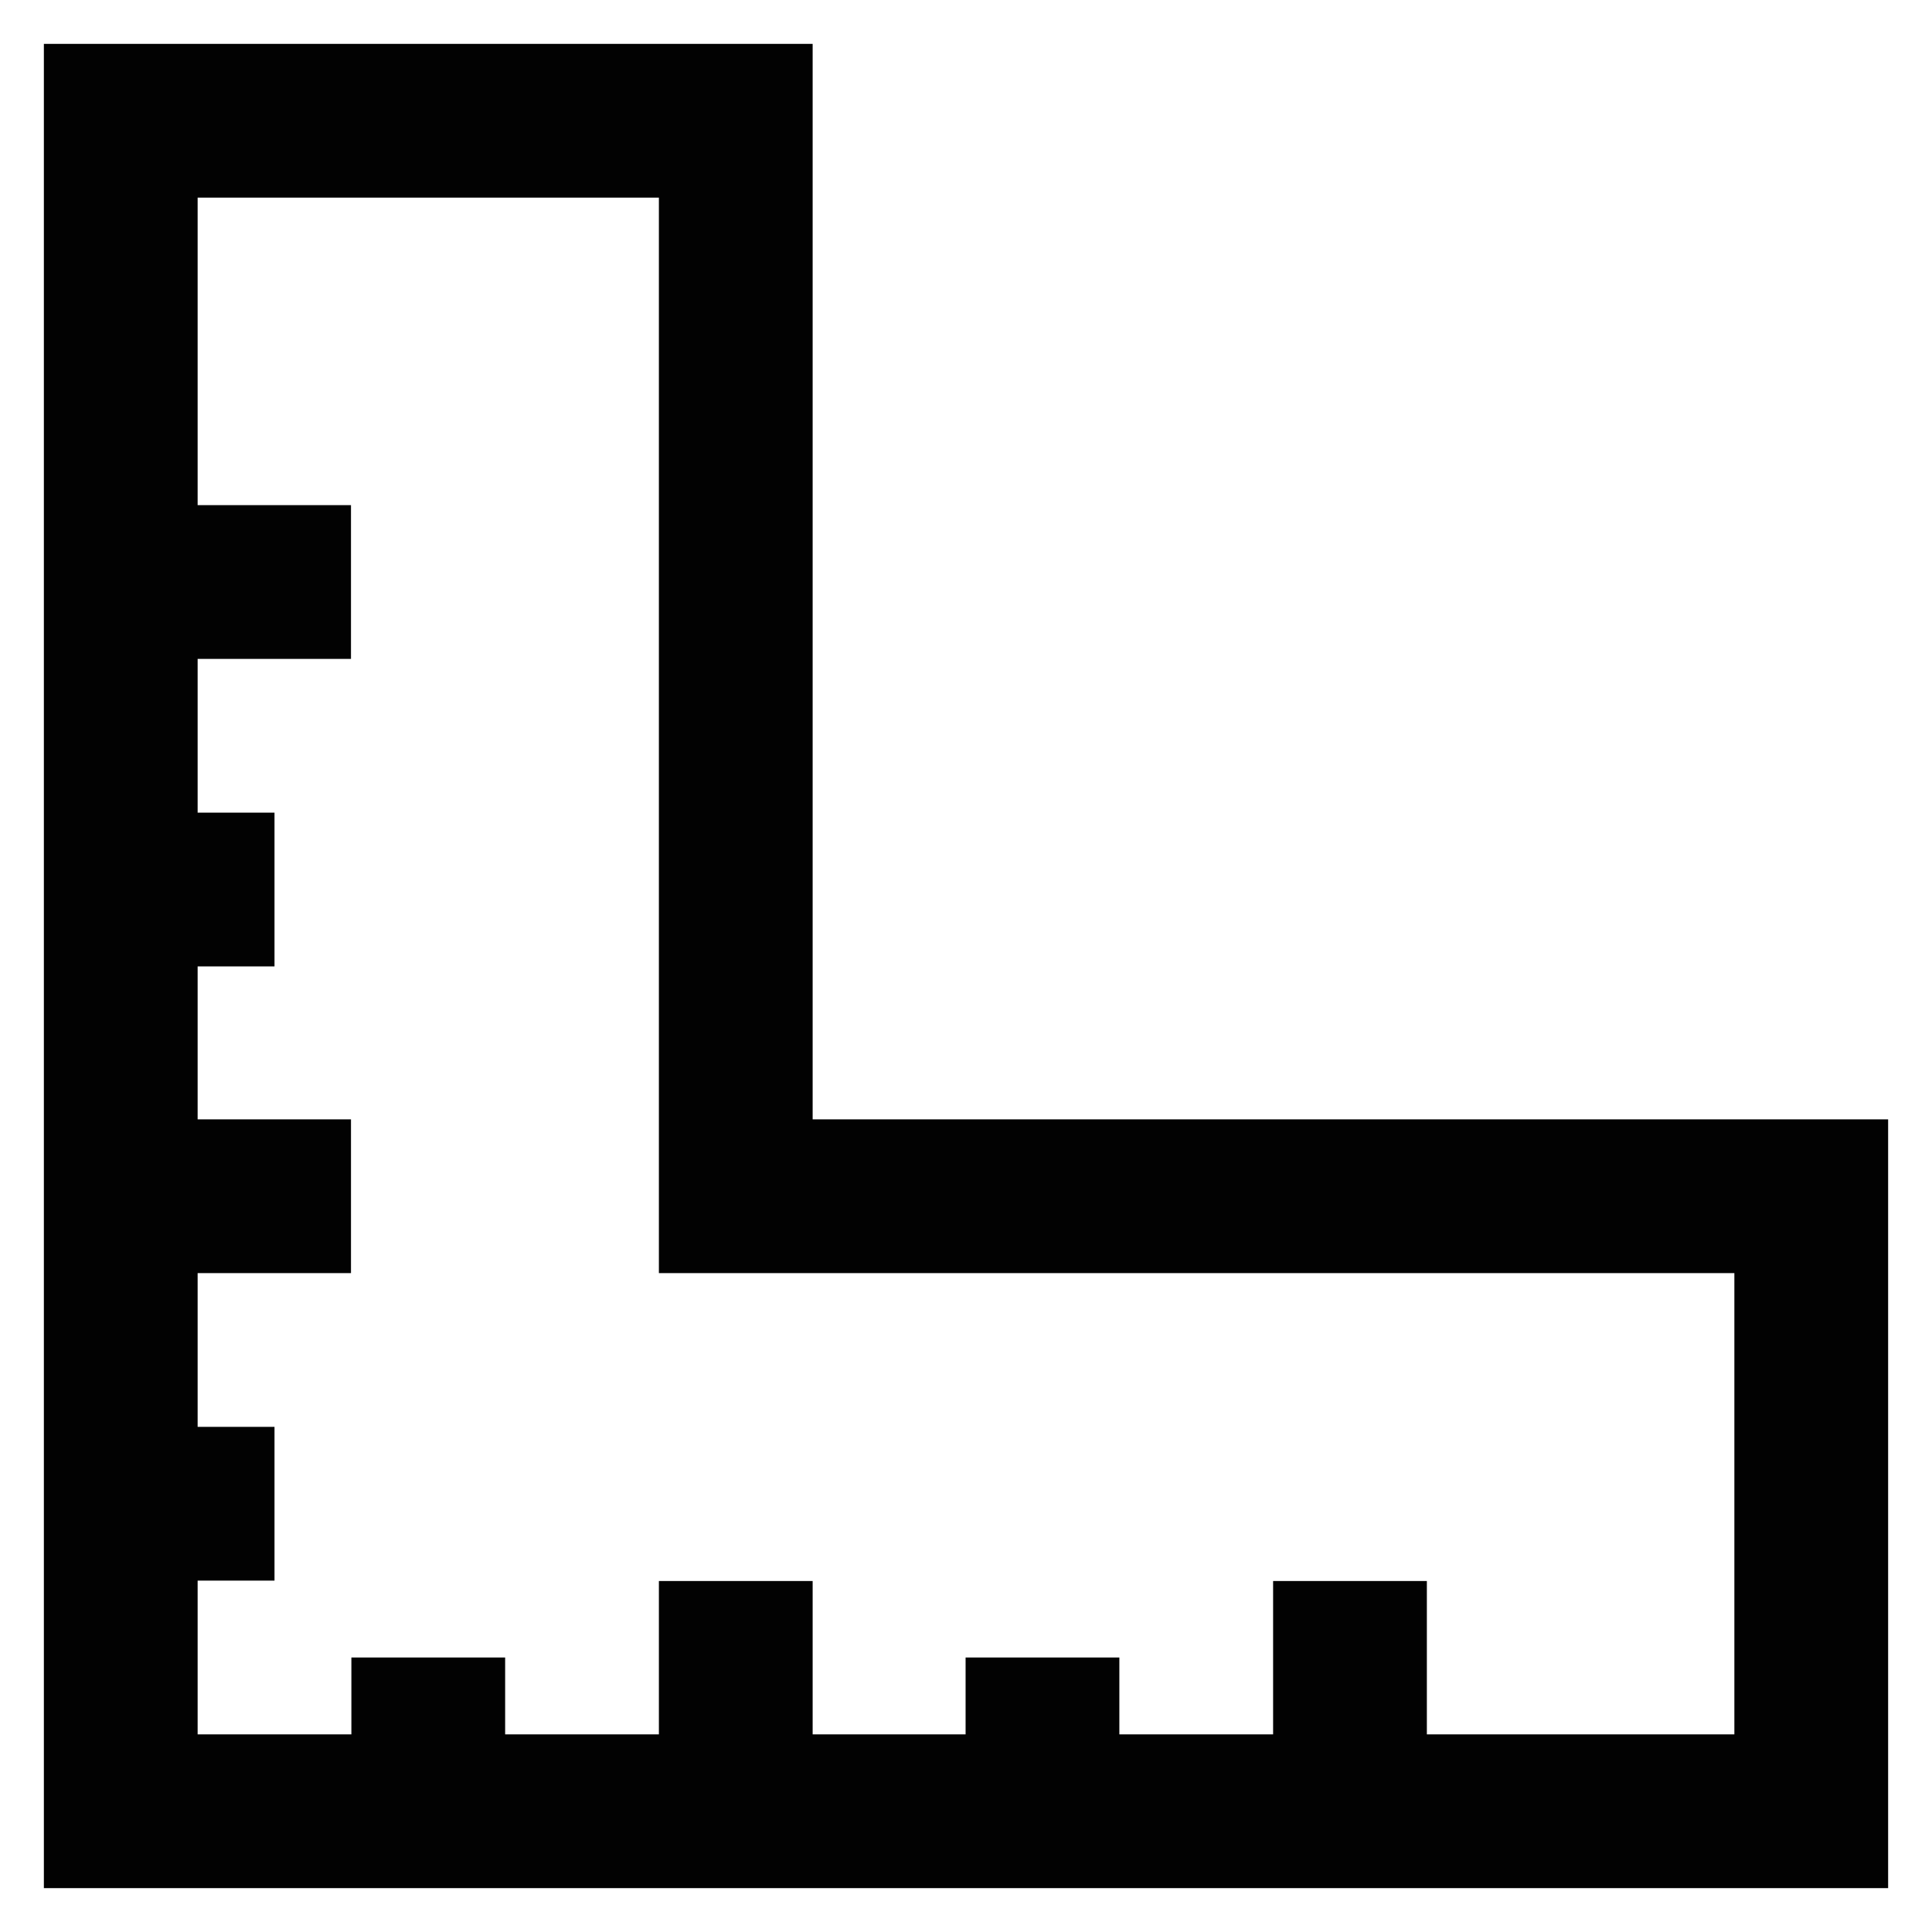
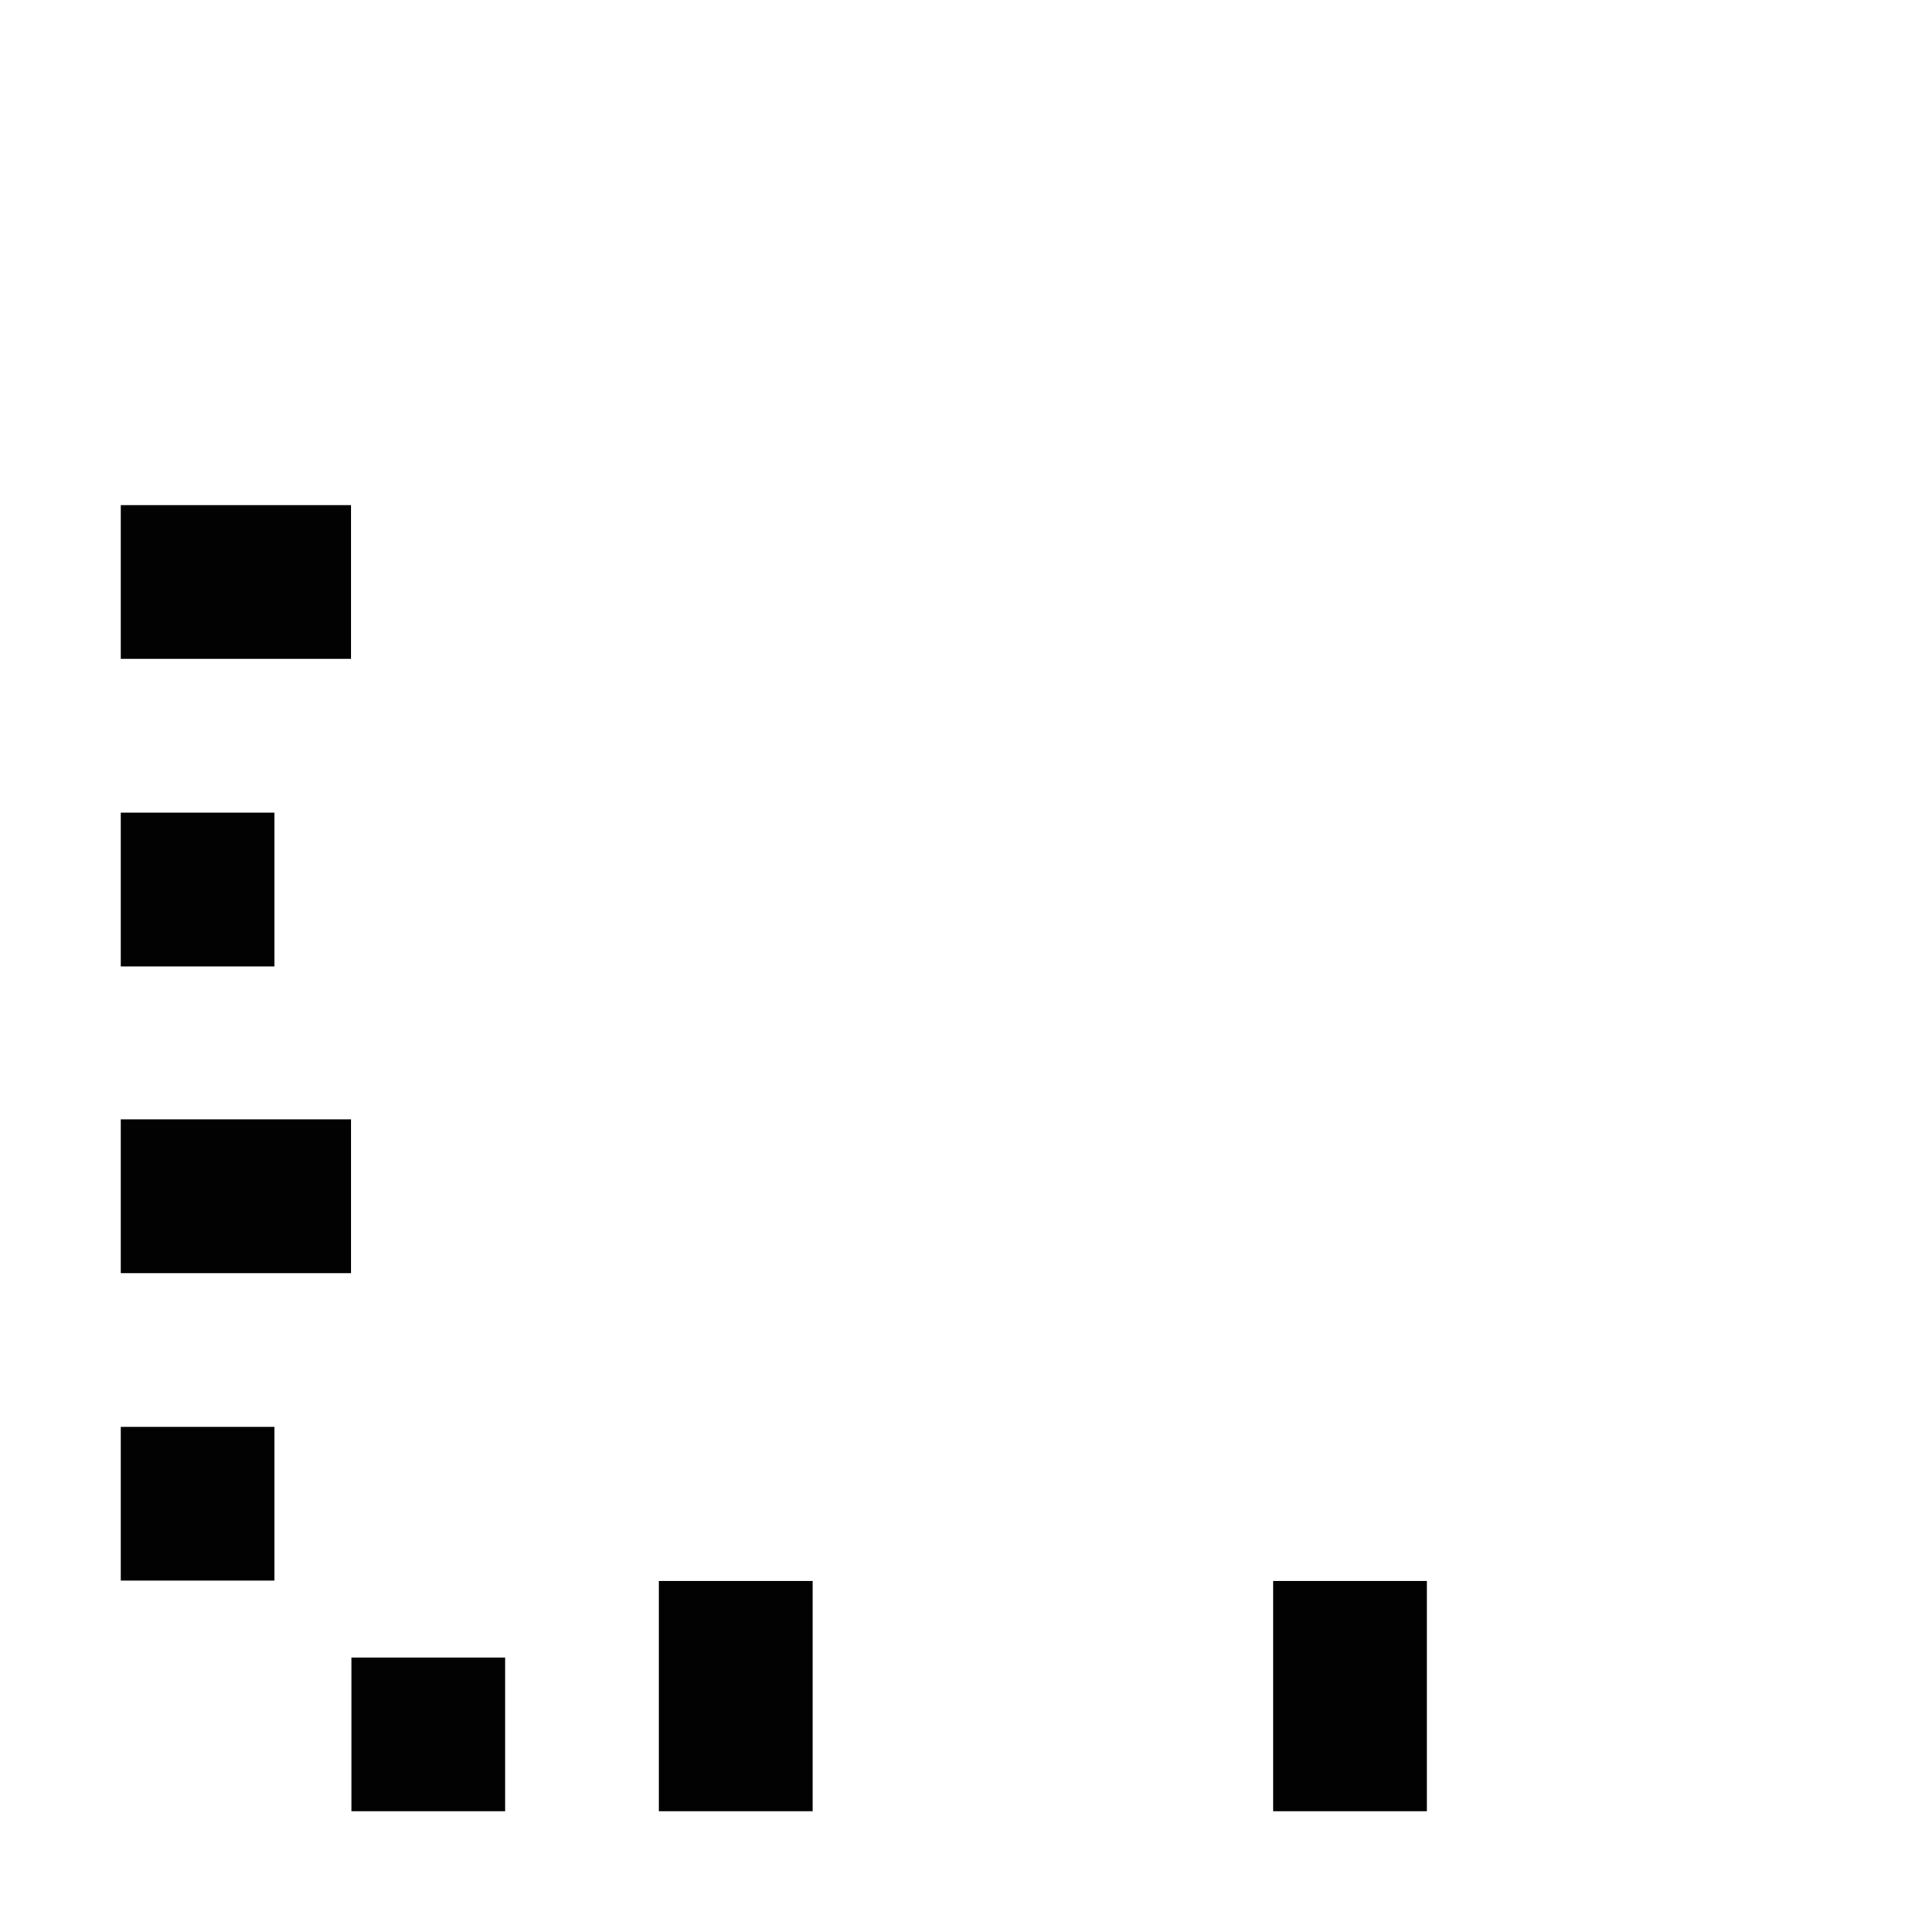
<svg xmlns="http://www.w3.org/2000/svg" width="800px" height="800px" viewBox="0 0 24 24" id="Layer_1" data-name="Layer 1">
  <defs>
    <style>.cls-1{fill:none;stroke:#020202;stroke-miterlimit:10;stroke-width:1.91px;}</style>
  </defs>
-   <polygon class="cls-1" points="1.5 1.5 1.5 15.82 1.5 22.5 8.18 22.5 22.5 22.5 22.5 14.86 9.14 14.86 9.14 1.5 1.5 1.5" />
  <line class="cls-1" x1="1.5" y1="18.68" x2="3.41" y2="18.68" />
  <line class="cls-1" x1="1.5" y1="14.86" x2="4.36" y2="14.86" />
  <line class="cls-1" x1="1.5" y1="11.05" x2="3.41" y2="11.05" />
  <line class="cls-1" x1="1.5" y1="7.23" x2="4.36" y2="7.23" />
  <line class="cls-1" x1="5.32" y1="22.5" x2="5.32" y2="20.59" />
  <line class="cls-1" x1="9.14" y1="22.5" x2="9.14" y2="19.64" />
-   <line class="cls-1" x1="12.95" y1="22.5" x2="12.95" y2="20.59" />
  <line class="cls-1" x1="16.77" y1="22.5" x2="16.77" y2="19.64" />
</svg>